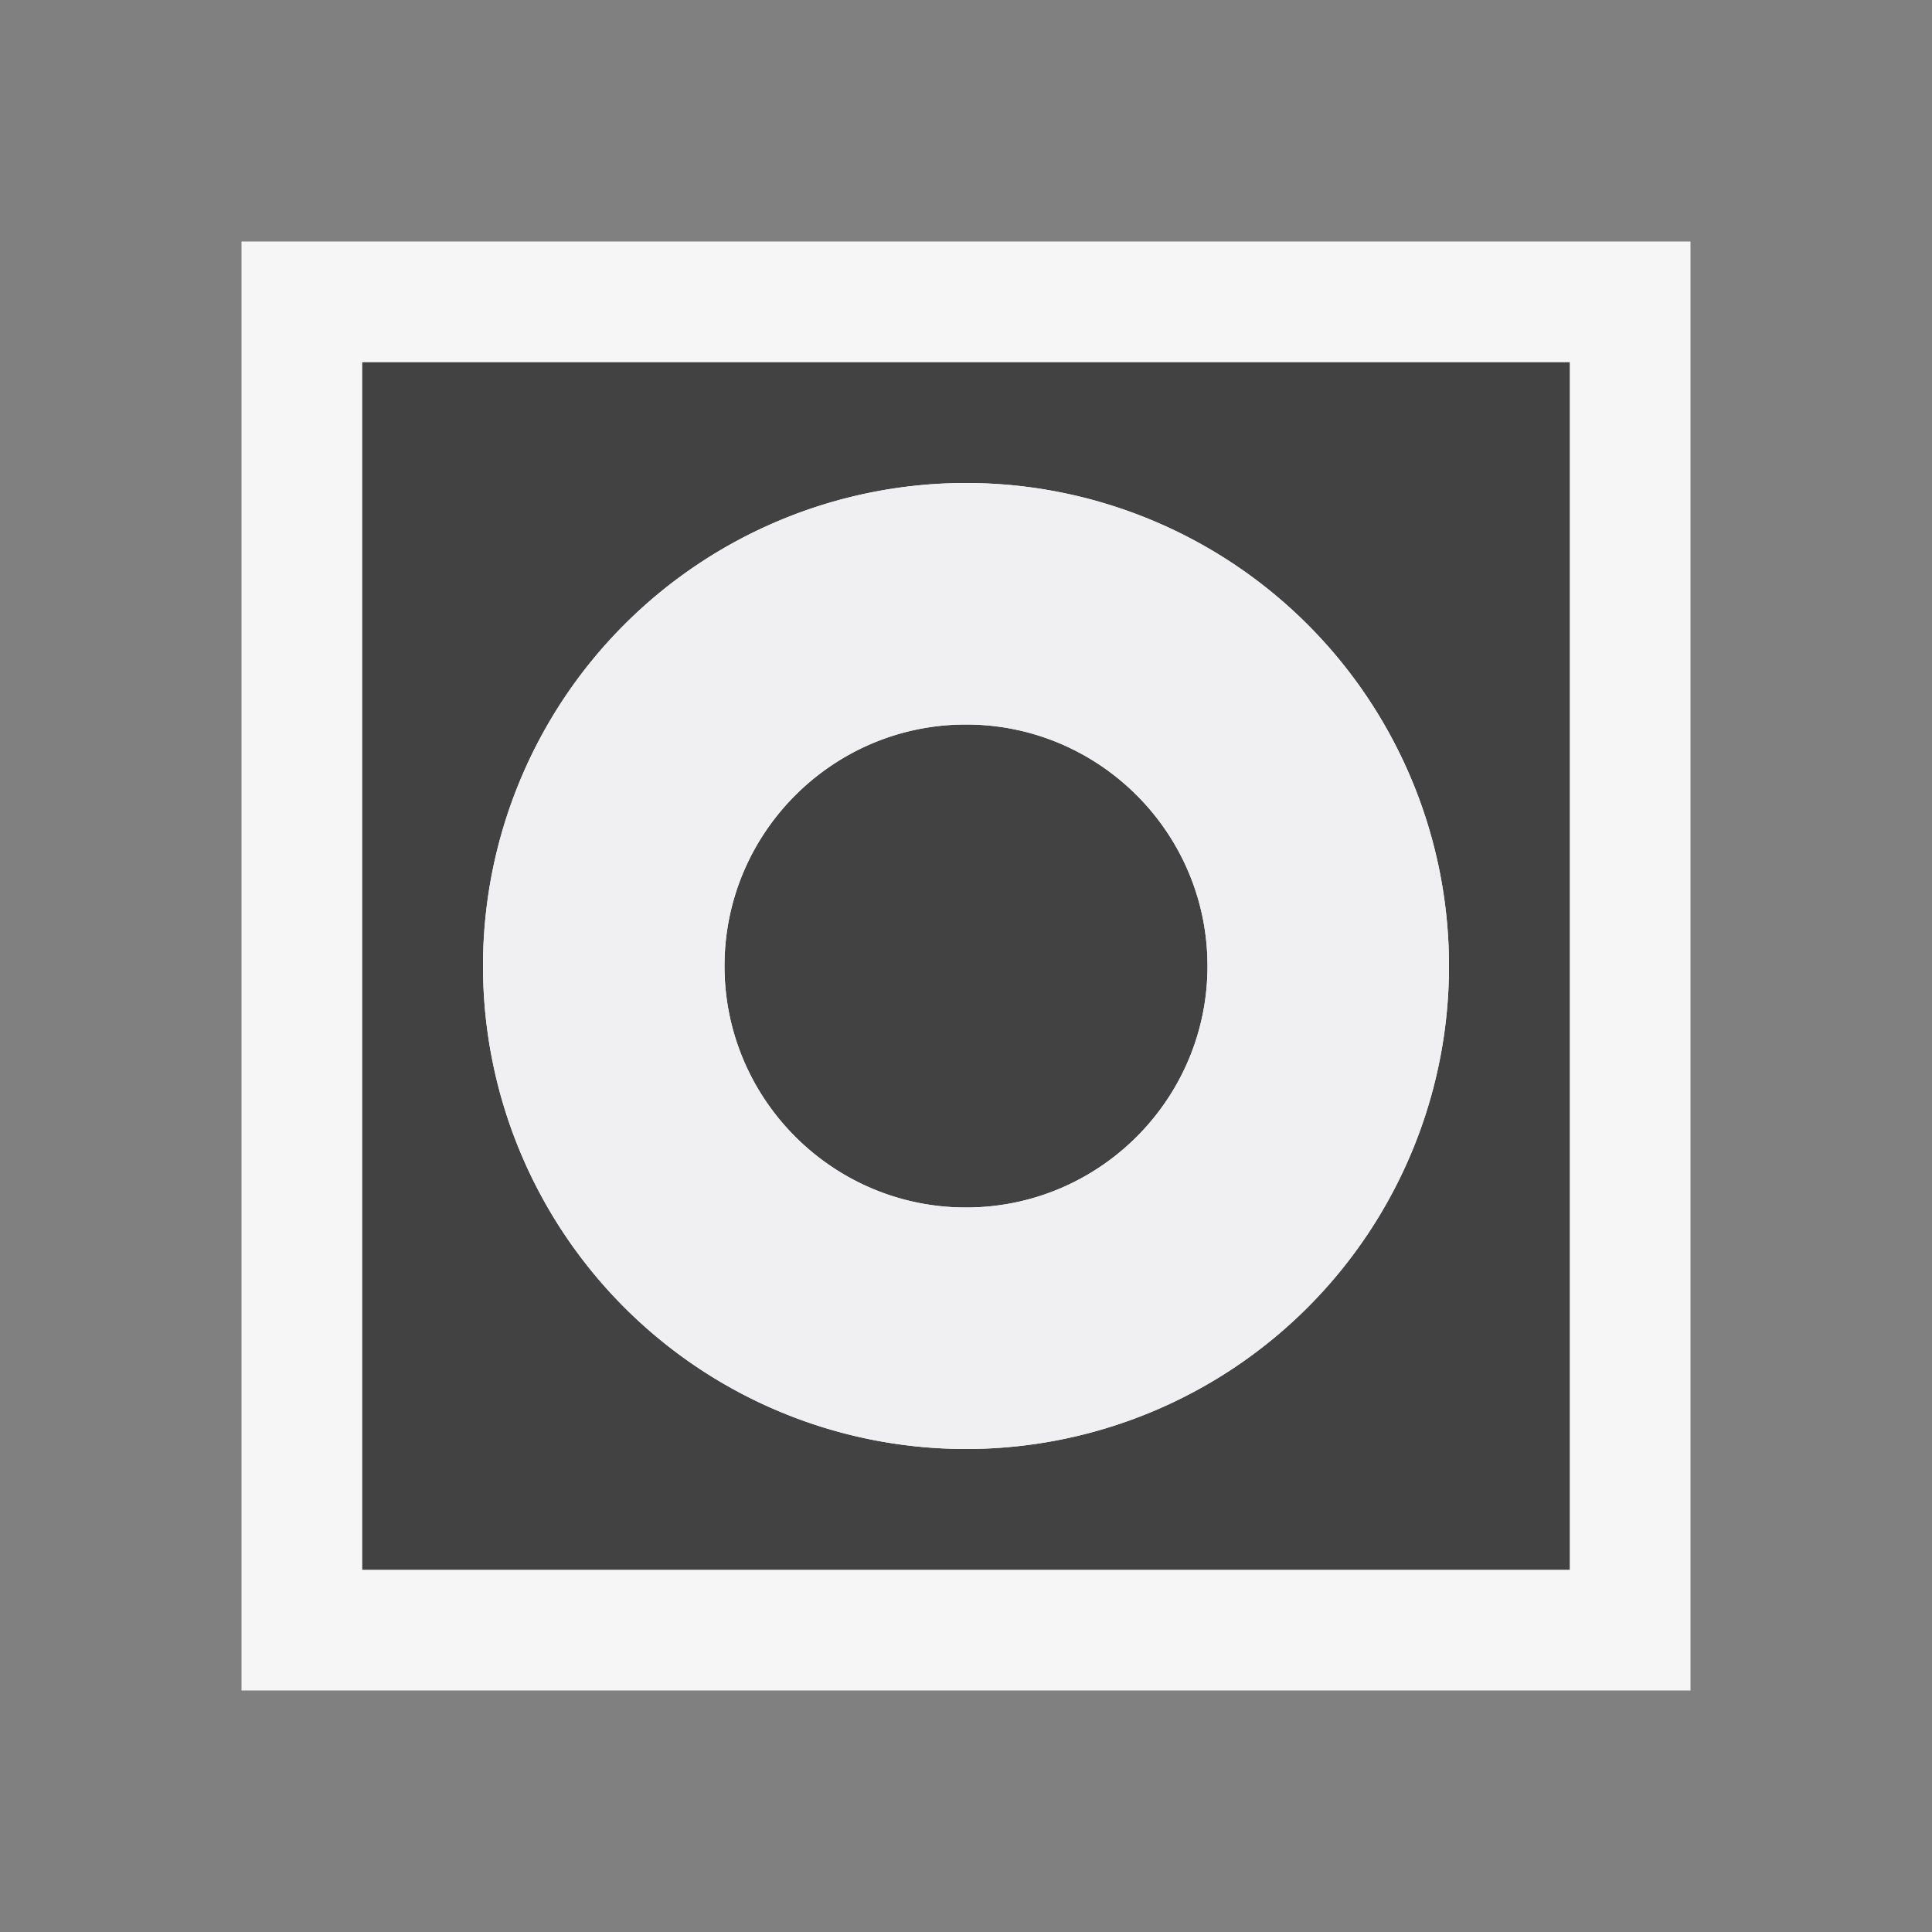
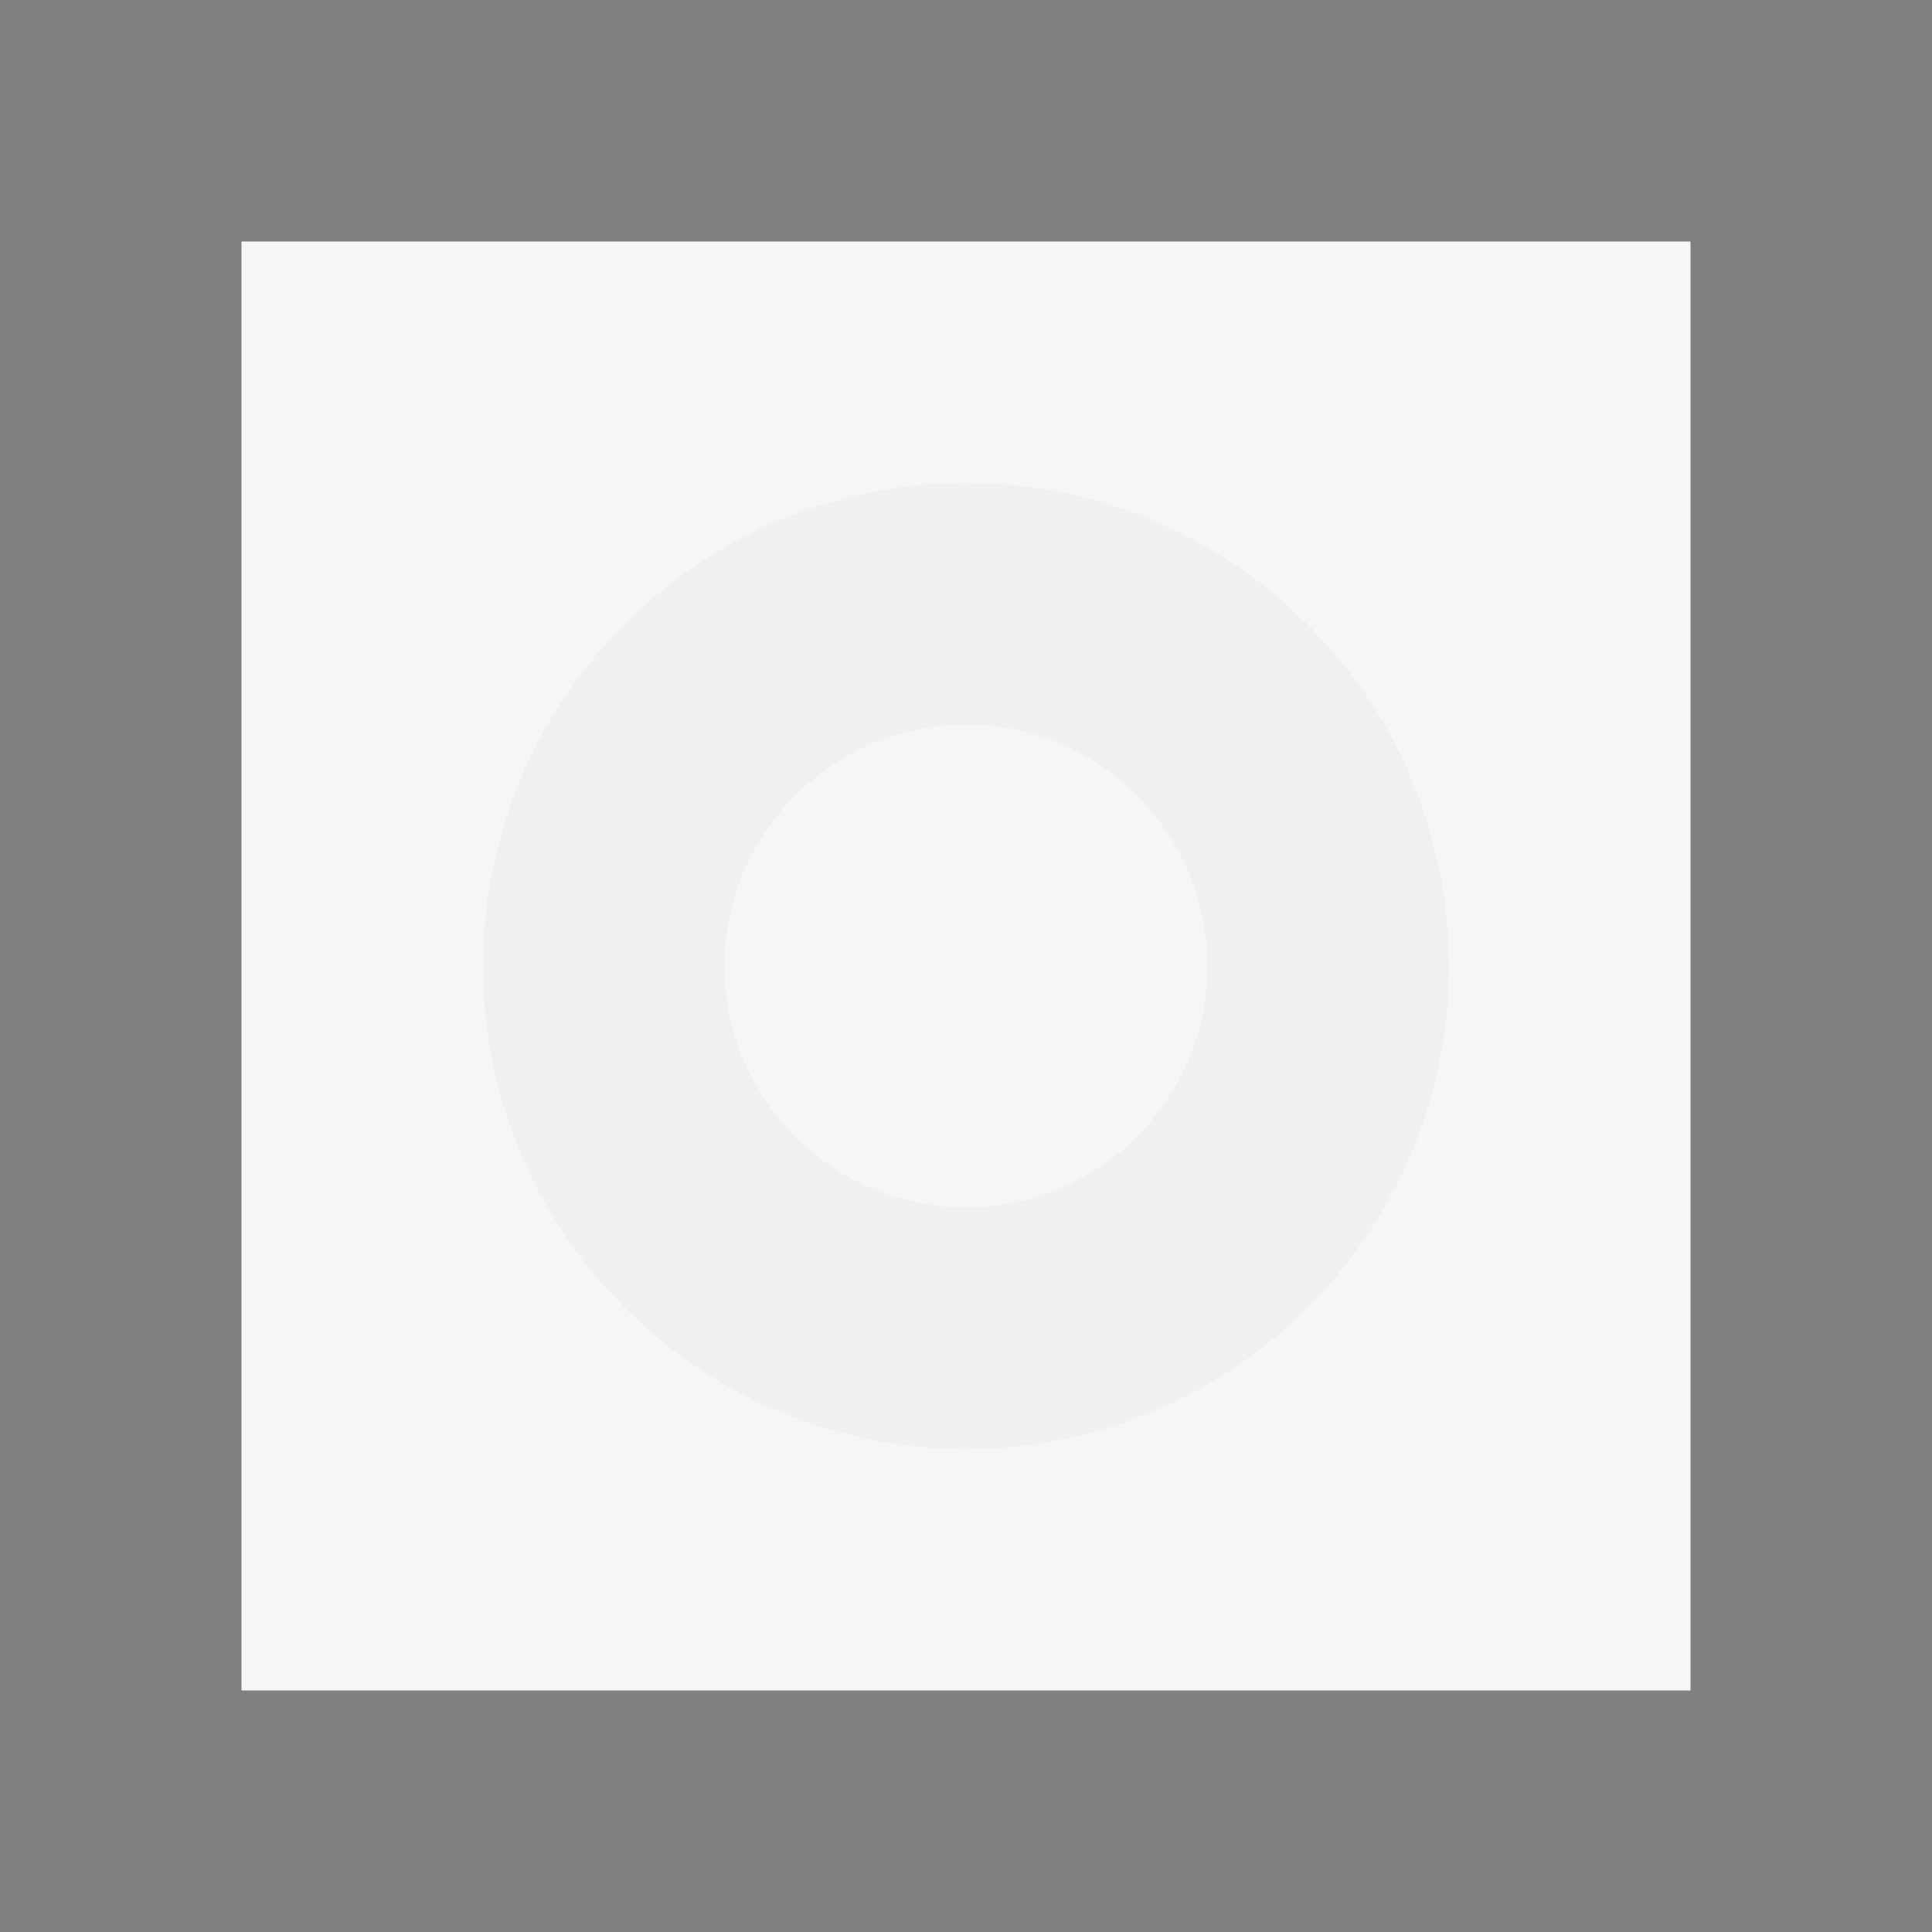
<svg xmlns="http://www.w3.org/2000/svg" viewBox="0 0 16 16">
  <rect x="0" y="0" width="16" height="16" fill="#808080" stroke="none" />
  <style>.st0{opacity:0}.st0,.st1{fill:#f6f6f6}.st2{fill:#424242}.st3{fill:#f0eff1}</style>
  <g id="outline">
    <path class="st0" d="M0 0h16v16H0z" />
    <path class="st1" d="M2 2h12v12H2z" />
  </g>
-   <path class="st2" d="M3 13h10V3H3v10zm5-9a4 4 0 1 1 0 8 4 4 0 0 1 0-8zM6 8c0-1.104.897-2 2-2s2 .896 2 2-.897 2-2 2-2-.896-2-2z" id="icon_x5F_bg" />
  <path class="st3" d="M8 12a4 4 0 1 0 0-8 4 4 0 0 0 0 8zm0-6c1.103 0 2 .896 2 2s-.897 2-2 2-2-.896-2-2 .897-2 2-2z" id="icon_x5F_fg" />
</svg>